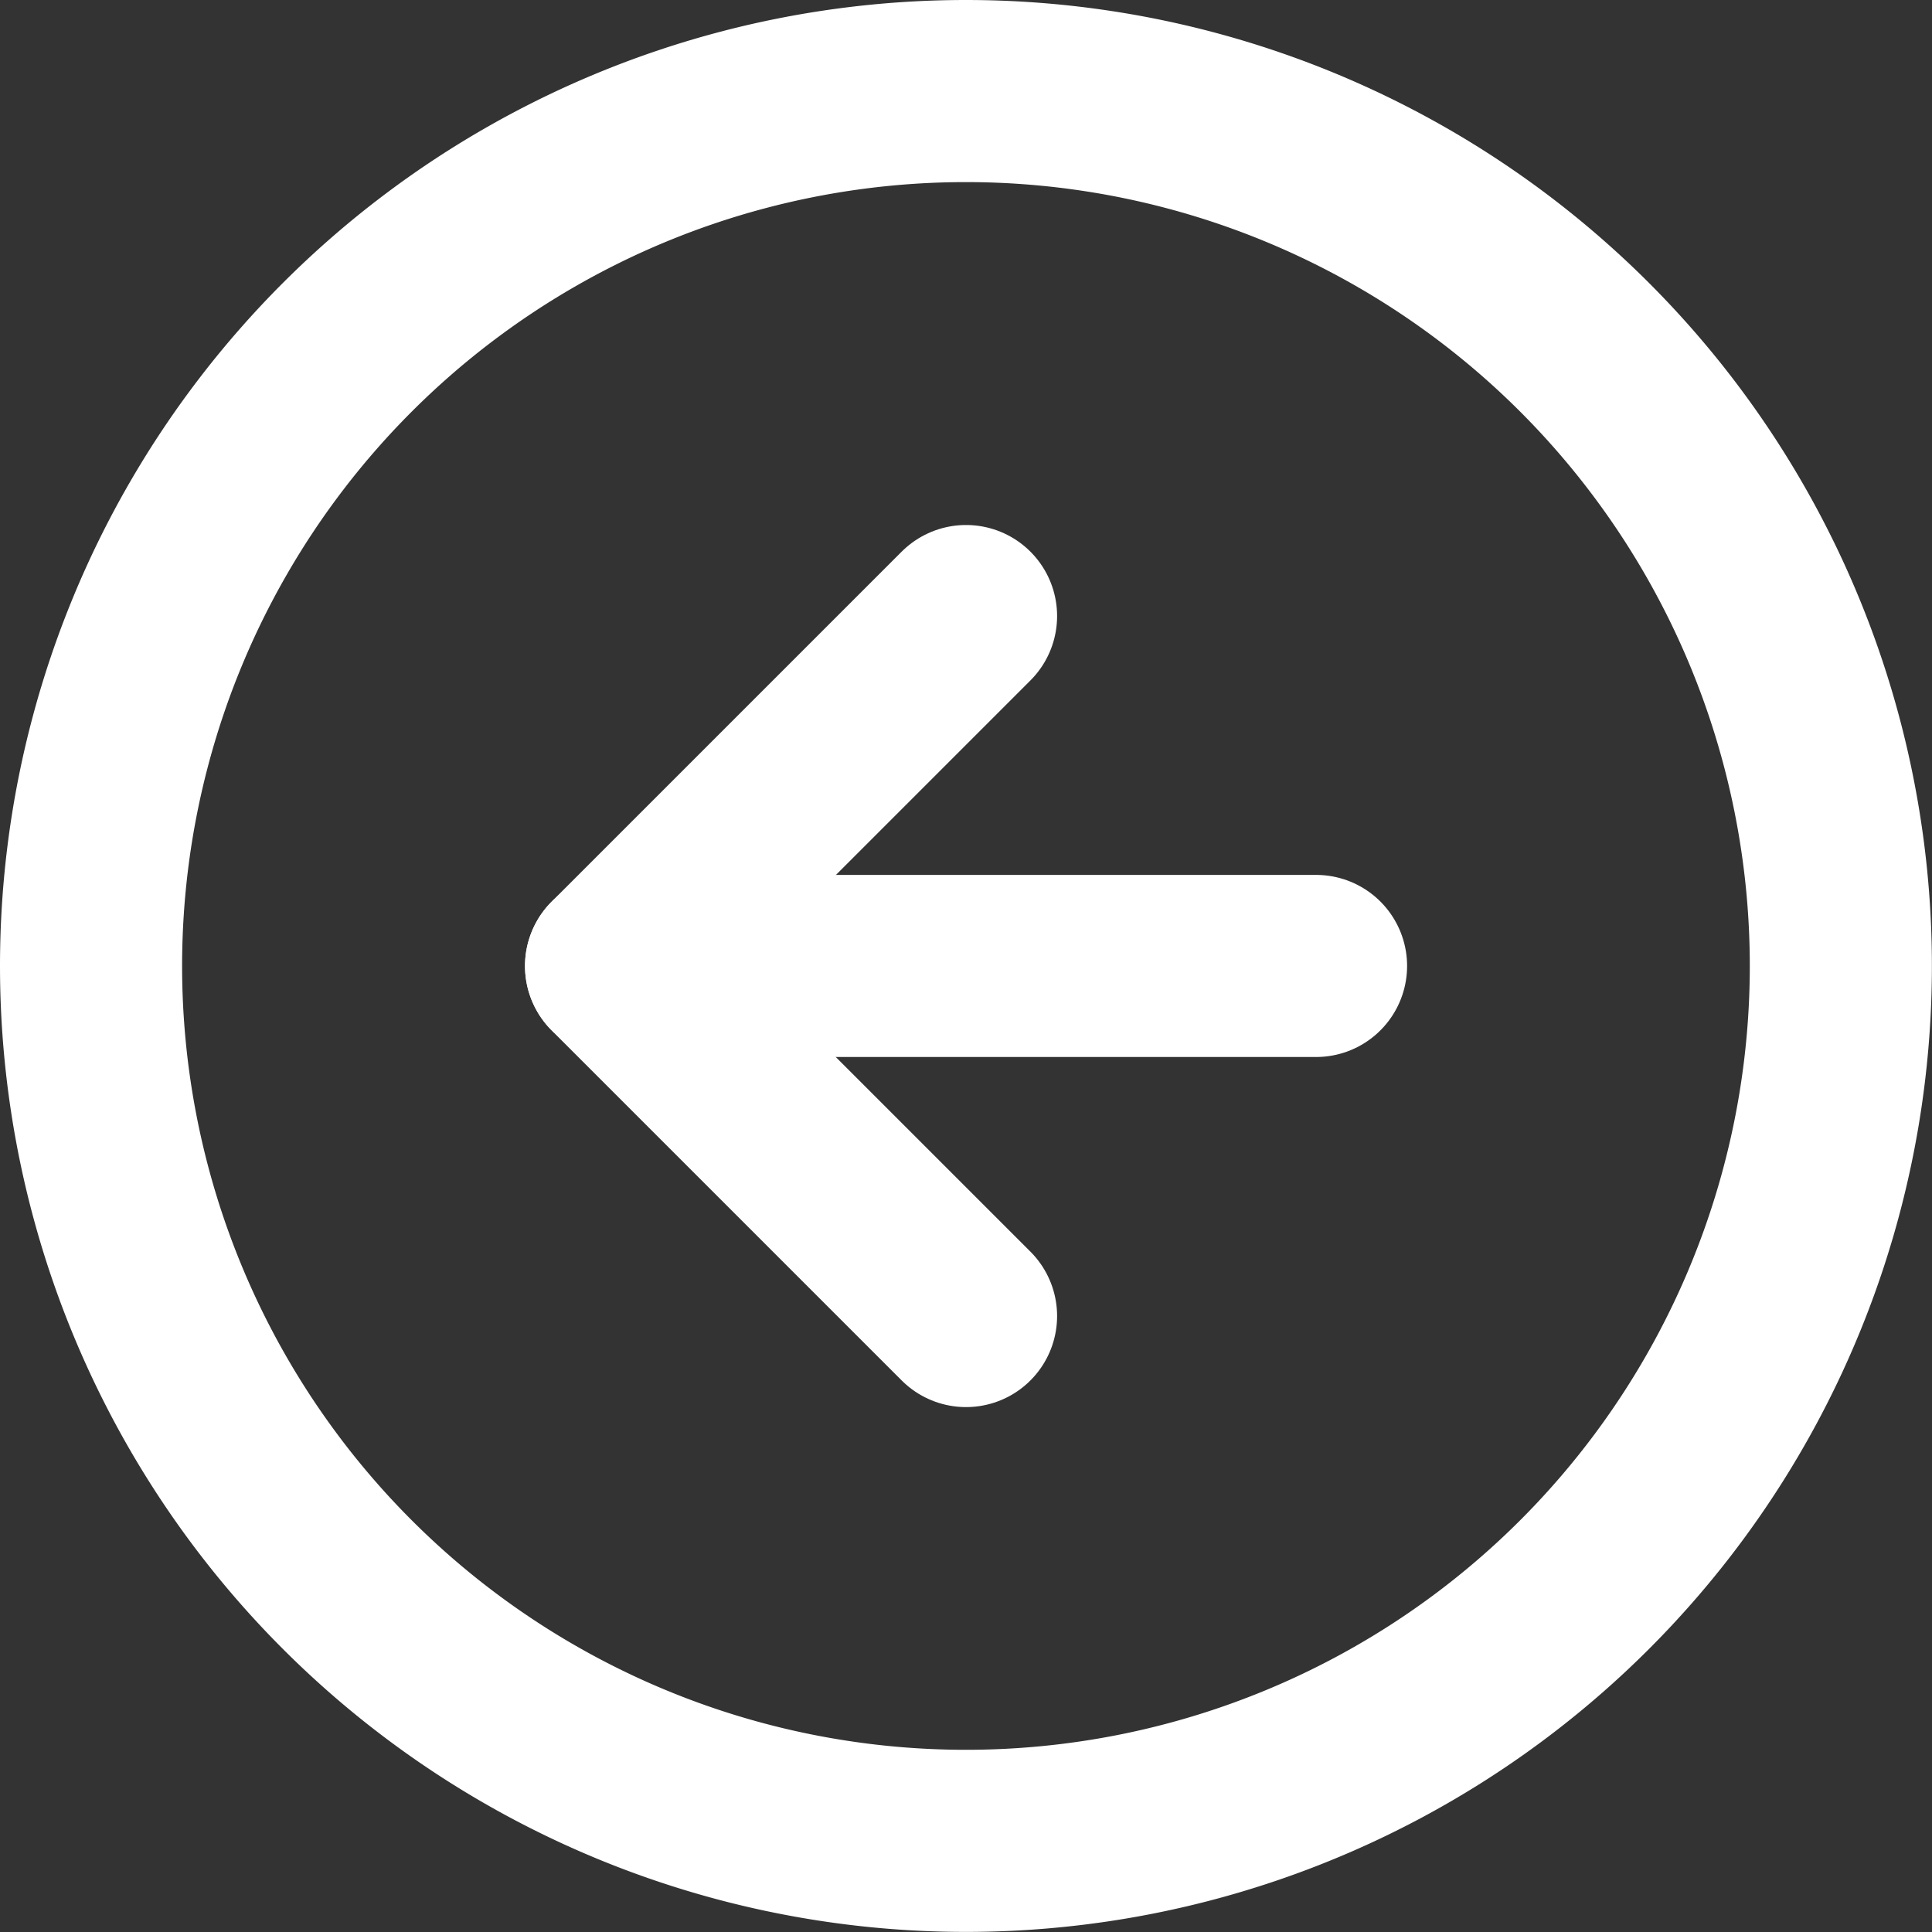
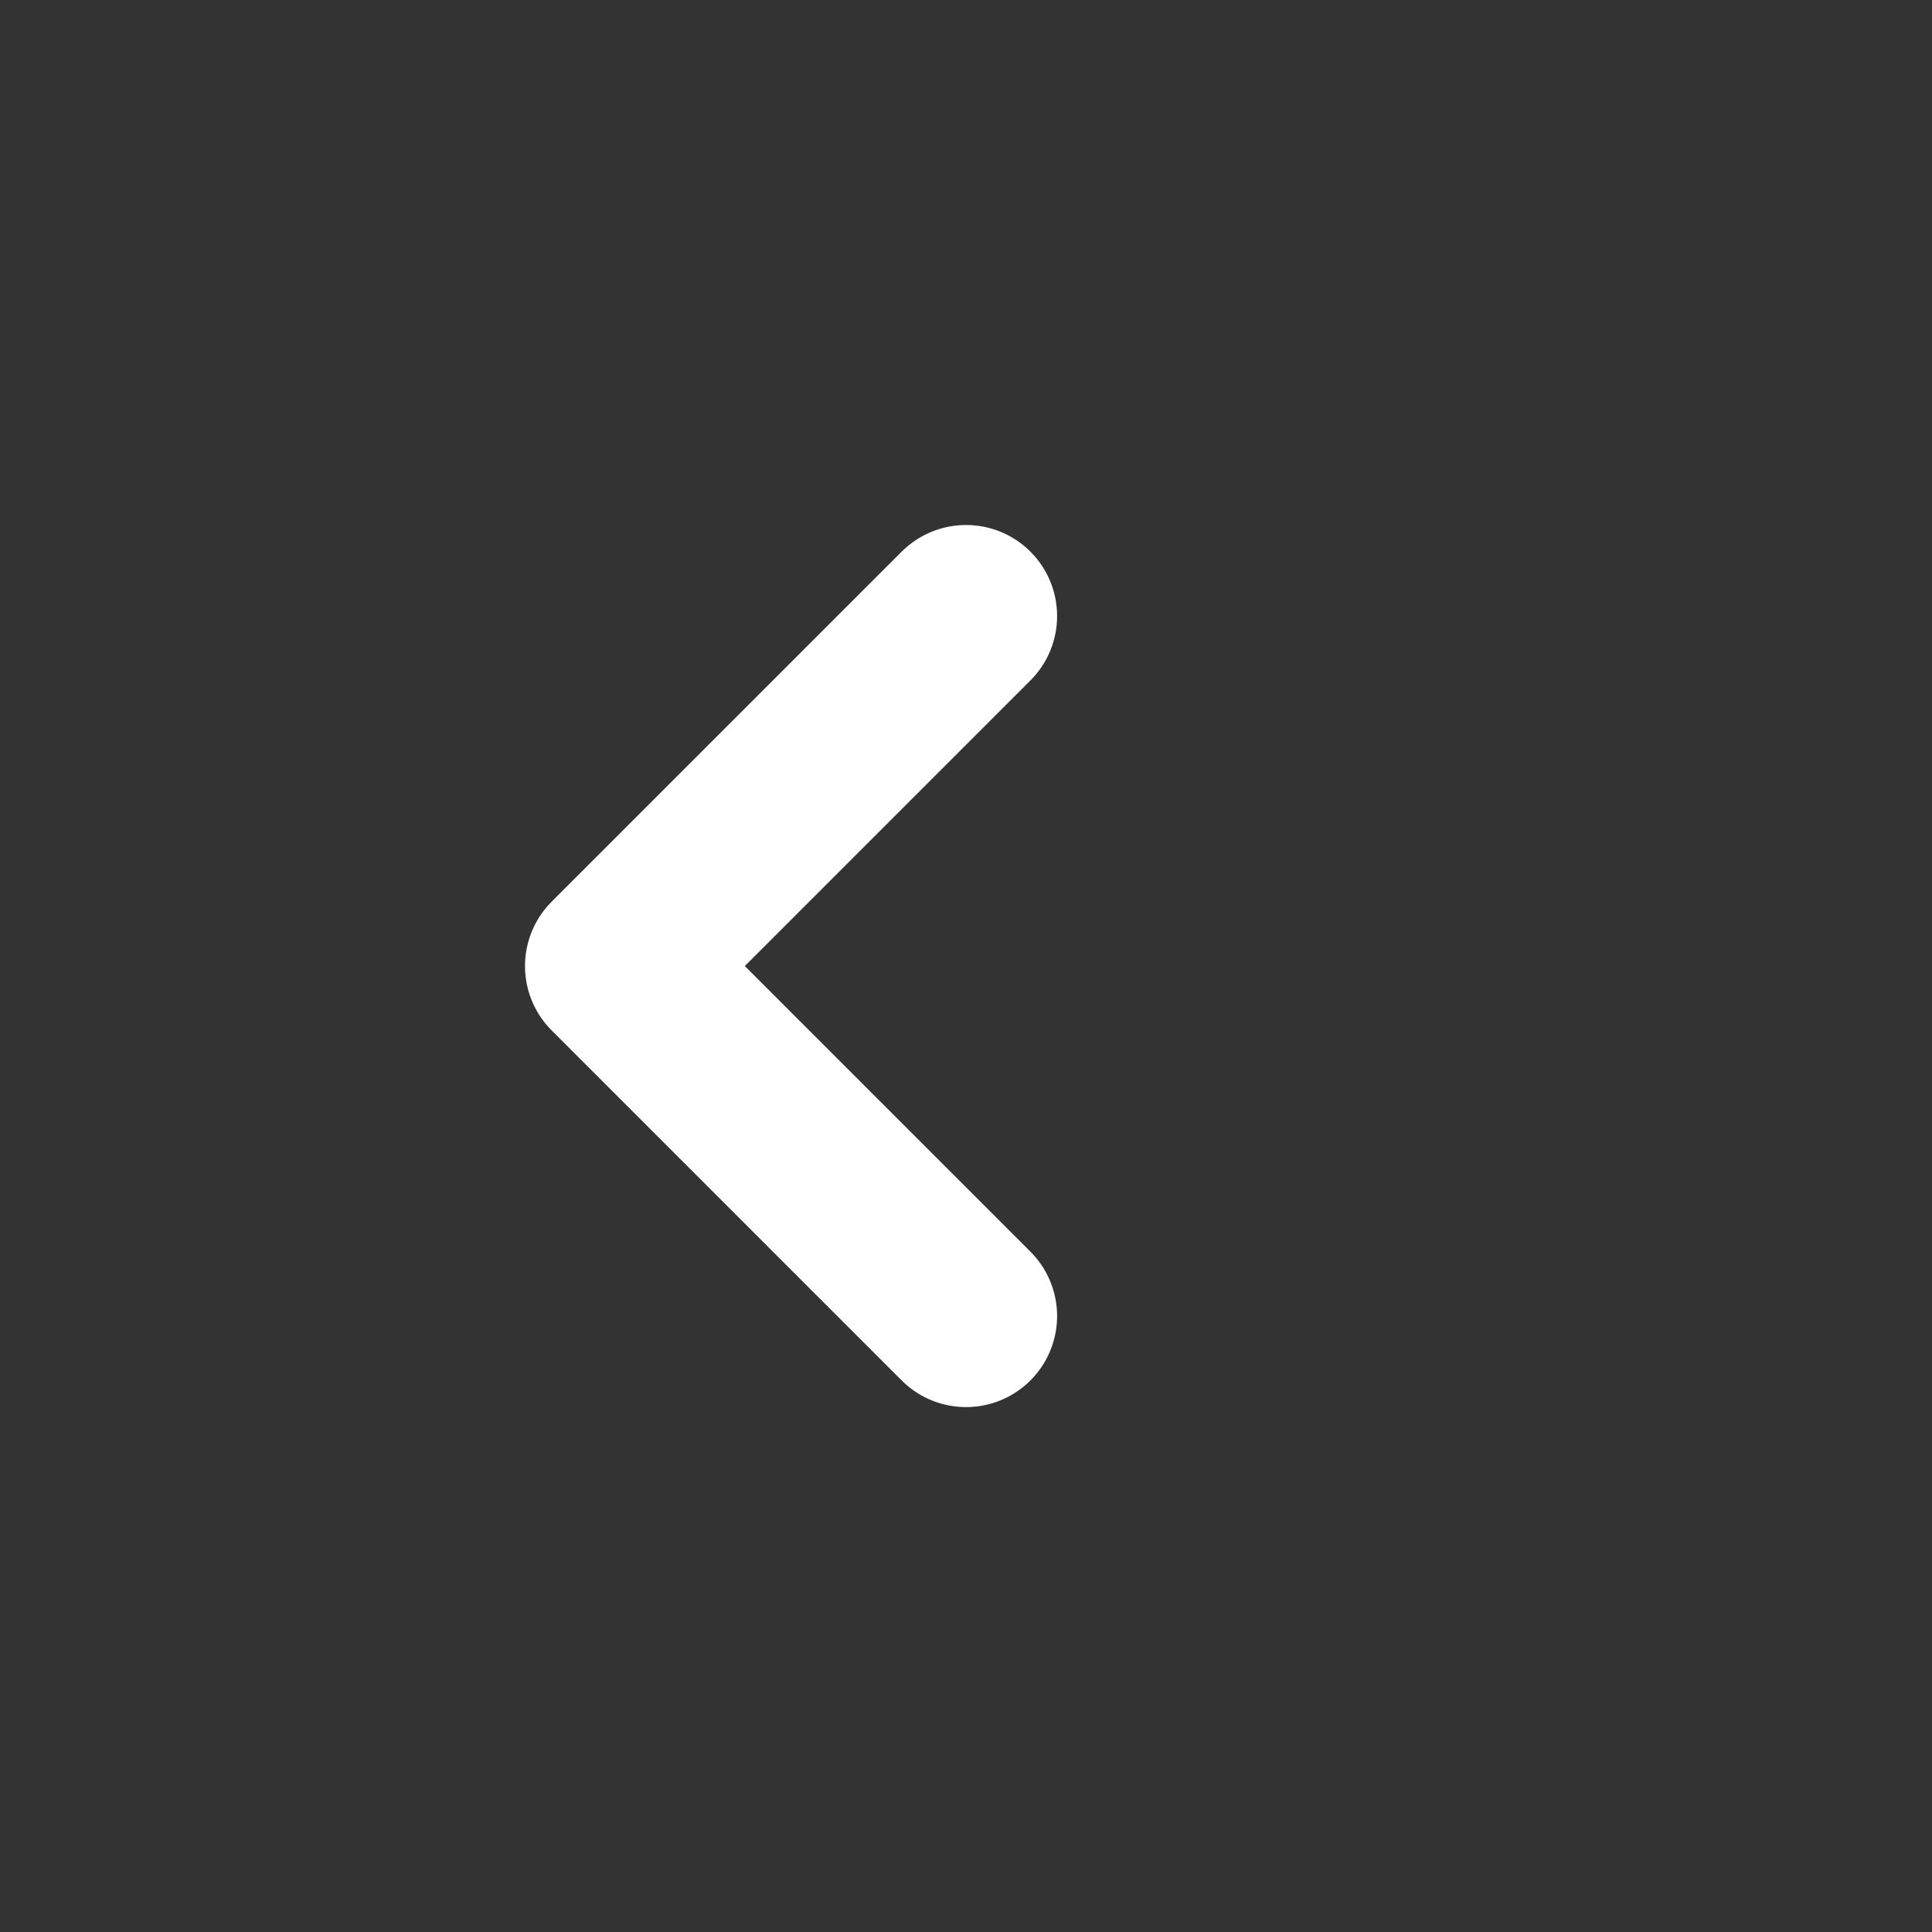
<svg xmlns="http://www.w3.org/2000/svg" width="21.219" height="21.219" viewBox="0 0 21.219 21.219">
  <rect x="0" y="0" width="21.219" height="21.219" fill="#333333" stroke="none" />
  <g id="Icon_feather-arrow-right-circle" data-name="Icon feather-arrow-right-circle" transform="translate(1 1)">
-     <path id="パス_132" data-name="パス 132" d="M3,12.609A9.609,9.609,0,1,0,12.609,3,9.609,9.609,0,0,0,3,12.609Z" transform="translate(-3 -3)" fill="none" stroke="#fff" stroke-linecap="round" stroke-linejoin="round" stroke-width="2" />
    <path id="パス_133" data-name="パス 133" d="M21.844,19.688,18,15.844,21.844,12" transform="translate(-12.234 -6.234)" fill="none" stroke="#fff" stroke-linecap="round" stroke-linejoin="round" stroke-width="2" />
-     <path id="パス_134" data-name="パス 134" d="M19.688,18H12" transform="translate(-6.234 -8.391)" fill="none" stroke="#fff" stroke-linecap="round" stroke-linejoin="round" stroke-width="2" />
  </g>
</svg>